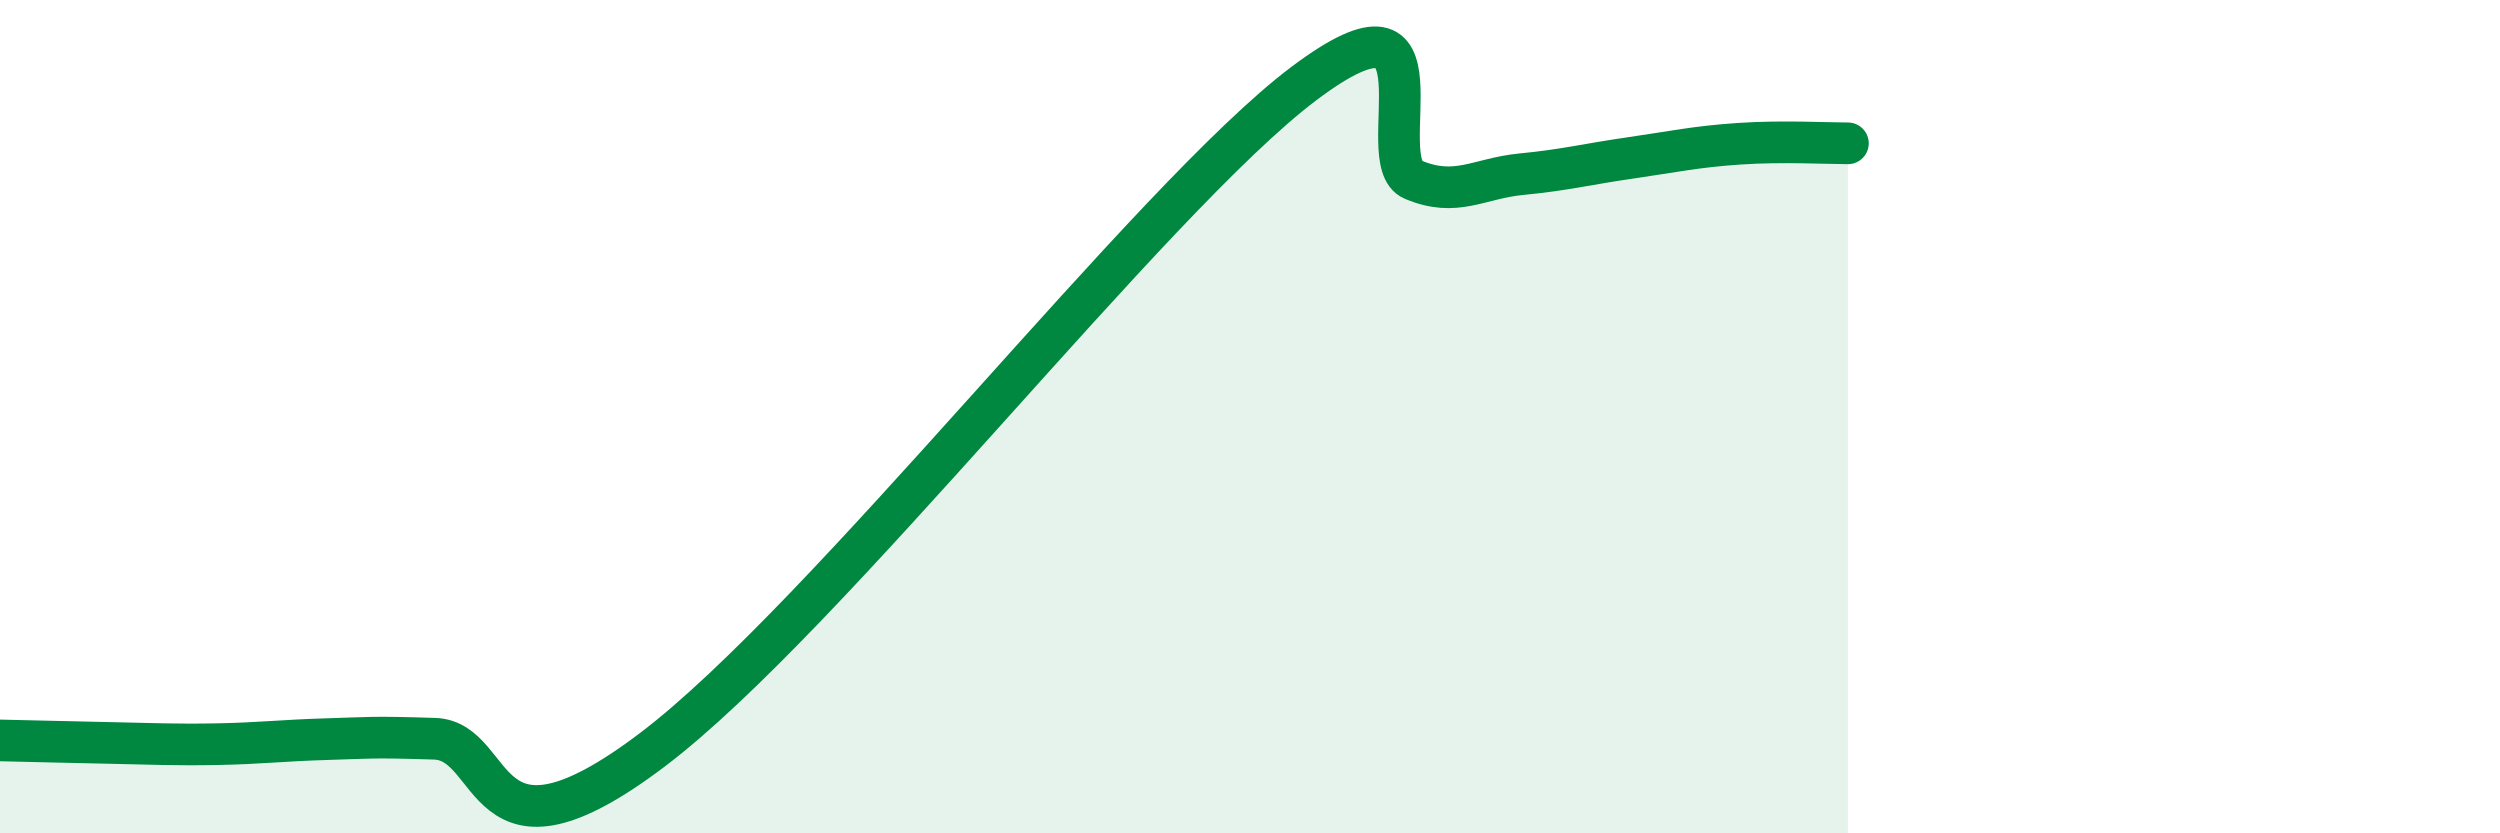
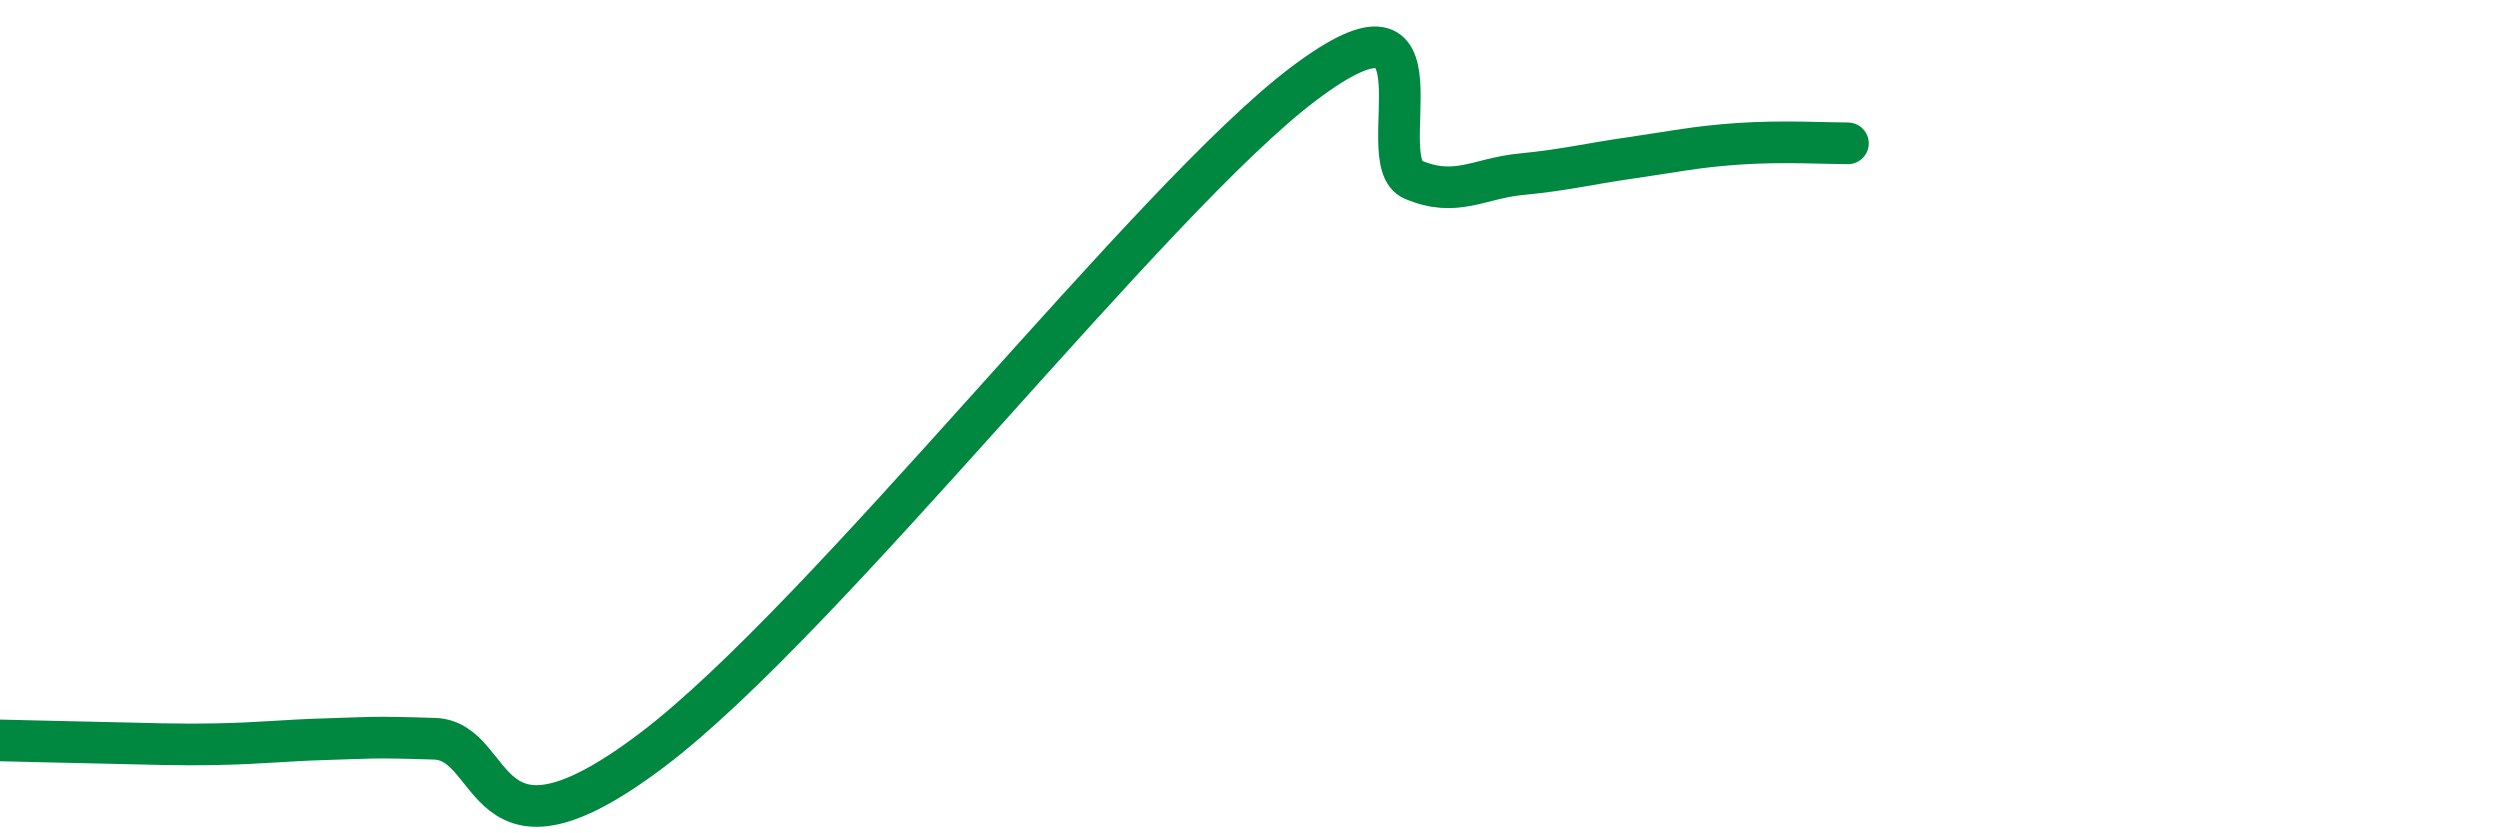
<svg xmlns="http://www.w3.org/2000/svg" width="60" height="20" viewBox="0 0 60 20">
-   <path d="M 0,17.77 C 0.52,17.78 1.57,17.81 2.61,17.83 C 3.65,17.85 4.18,17.88 5.22,17.86 C 6.26,17.84 6.79,17.77 7.83,17.74 C 8.87,17.71 8.87,17.68 10.43,17.73 C 11.99,17.78 11.48,21.15 15.65,18 C 19.82,14.85 27.65,4.74 31.3,2 C 34.95,-0.74 32.87,3.87 33.91,4.31 C 34.95,4.75 35.48,4.28 36.52,4.18 C 37.56,4.08 38.09,3.94 39.13,3.79 C 40.17,3.64 40.7,3.52 41.74,3.45 C 42.78,3.38 43.83,3.44 44.35,3.44L44.35 20L0 20Z" fill="#008740" opacity="0.1" stroke-linecap="round" stroke-linejoin="round" />
  <path d="M 0,17.77 C 0.52,17.78 1.57,17.81 2.61,17.83 C 3.65,17.85 4.18,17.88 5.22,17.86 C 6.26,17.84 6.79,17.77 7.83,17.74 C 8.87,17.71 8.87,17.68 10.43,17.73 C 11.99,17.78 11.48,21.15 15.65,18 C 19.82,14.85 27.65,4.74 31.3,2 C 34.95,-0.74 32.87,3.87 33.91,4.31 C 34.95,4.75 35.48,4.28 36.52,4.18 C 37.56,4.08 38.09,3.94 39.13,3.79 C 40.17,3.64 40.7,3.52 41.74,3.45 C 42.78,3.38 43.83,3.44 44.35,3.44" stroke="#008740" stroke-width="1" fill="none" stroke-linecap="round" stroke-linejoin="round" />
</svg>